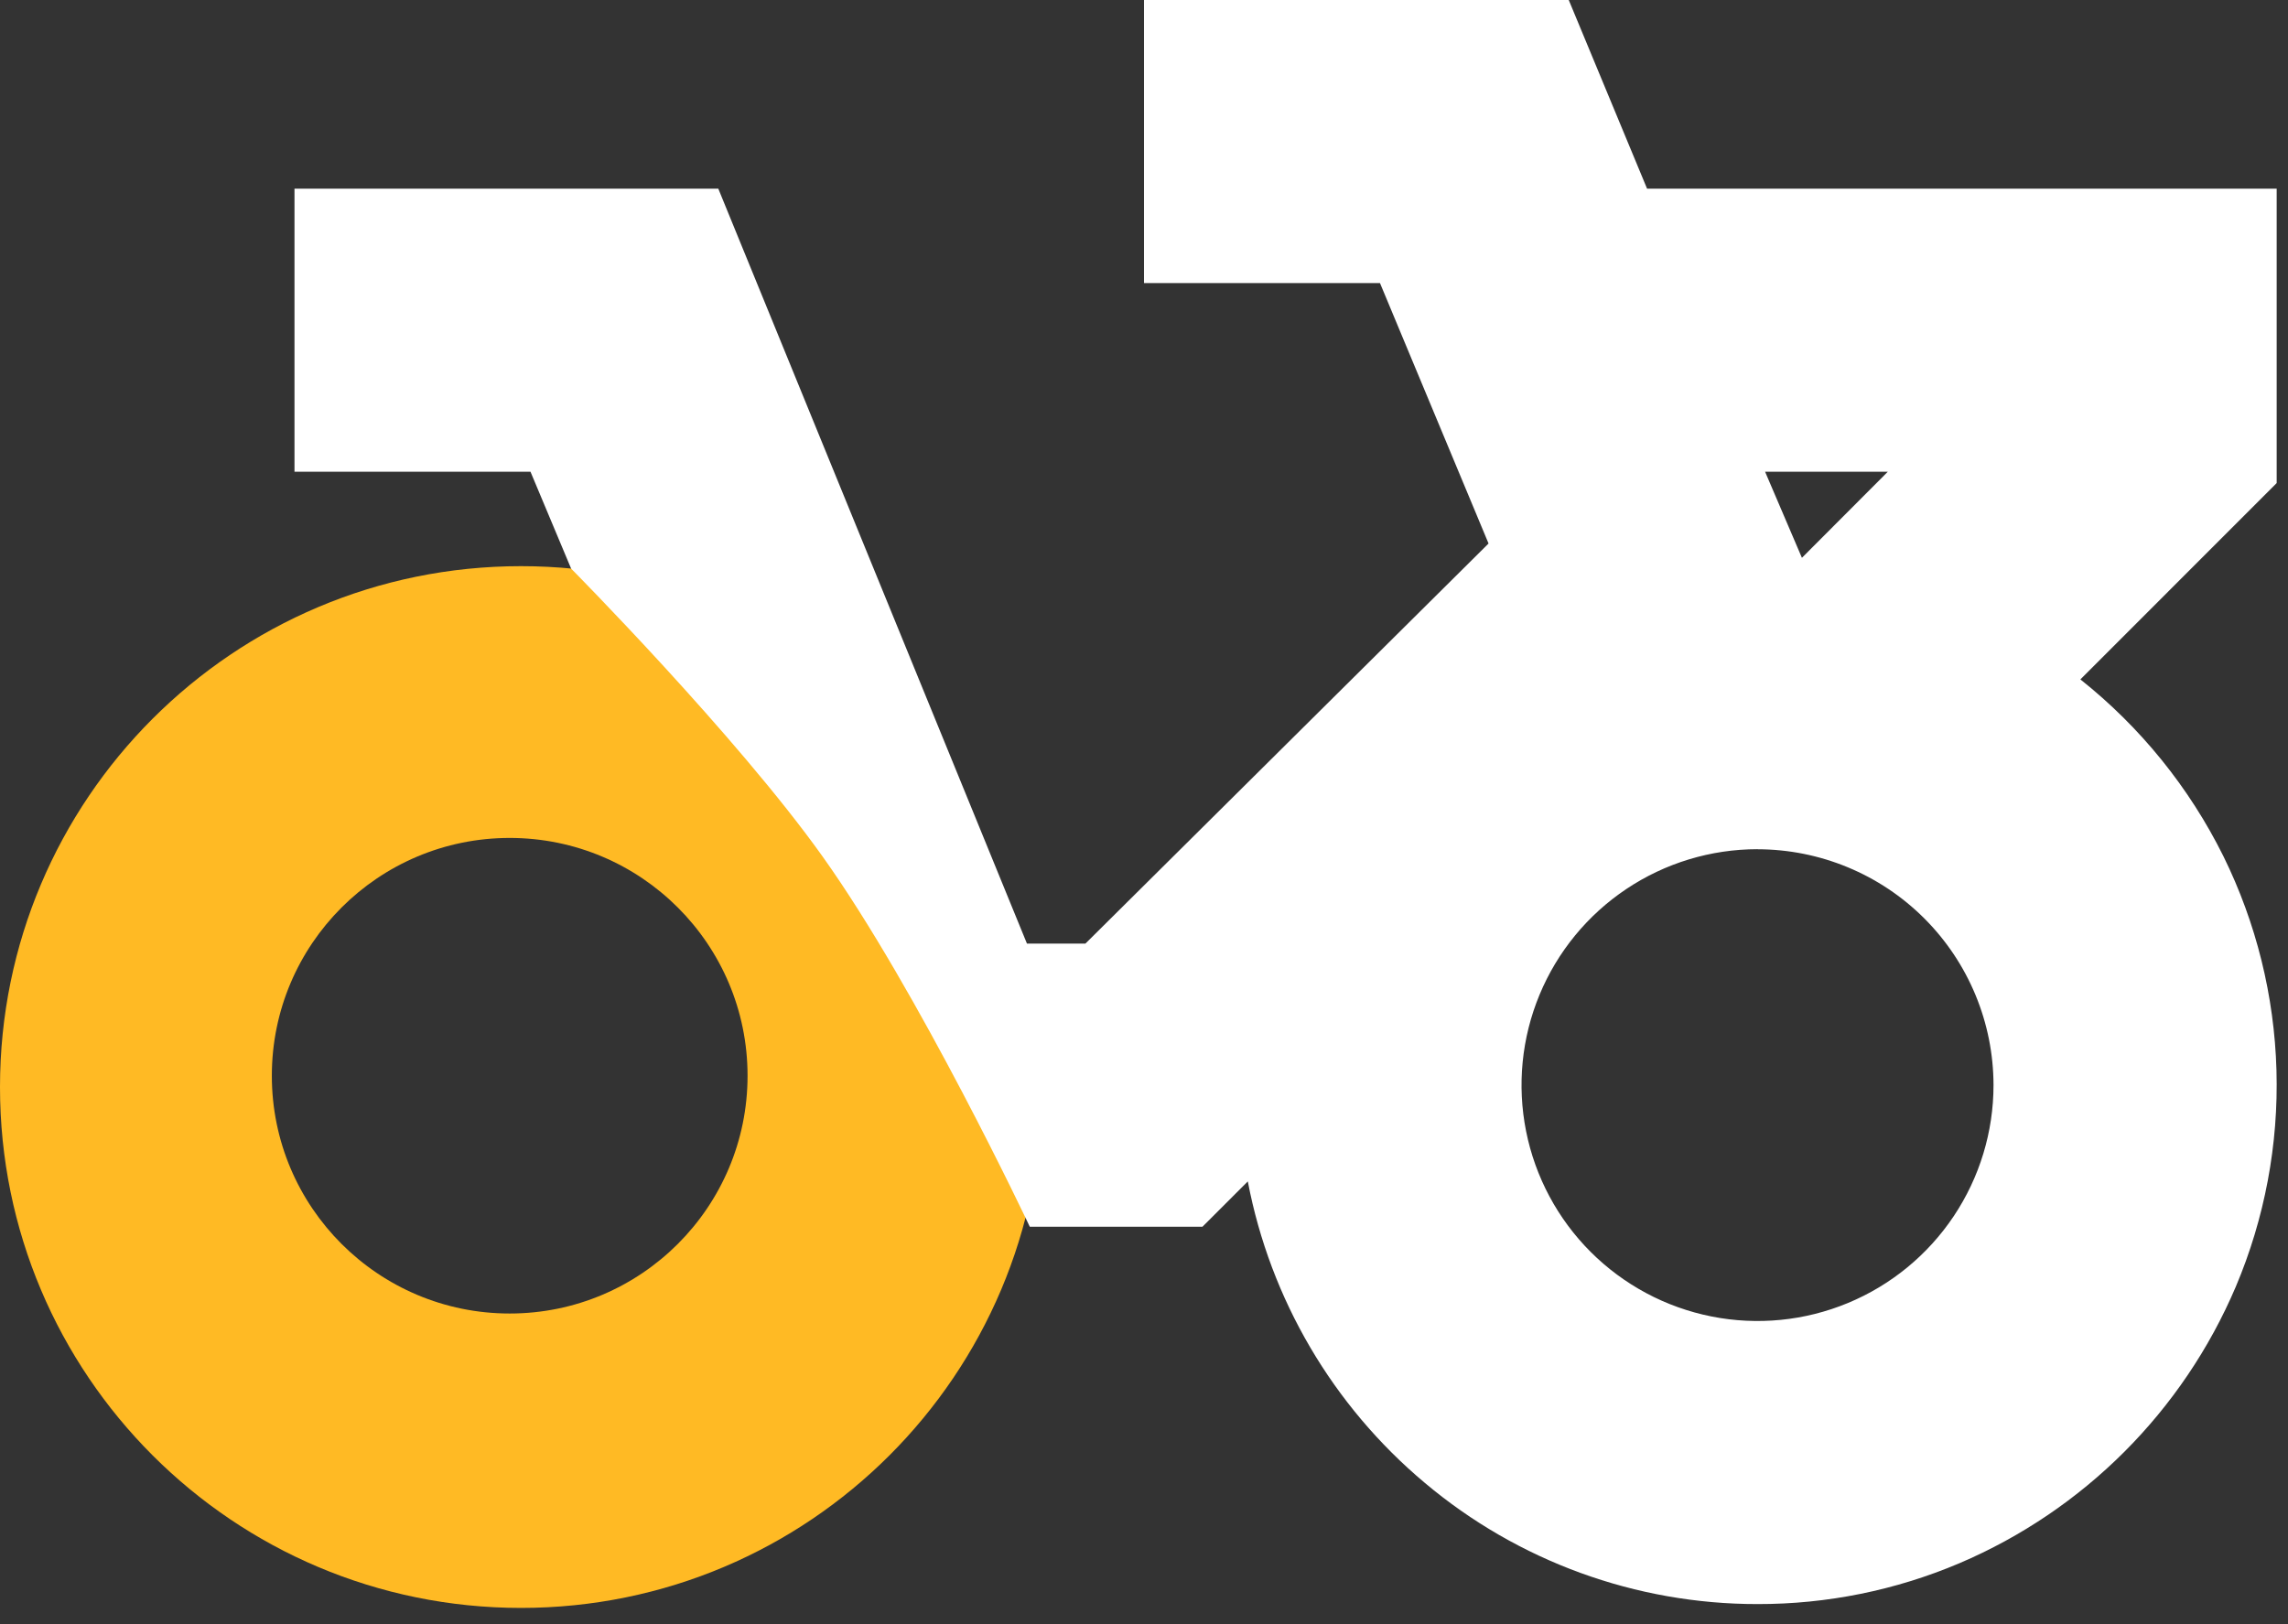
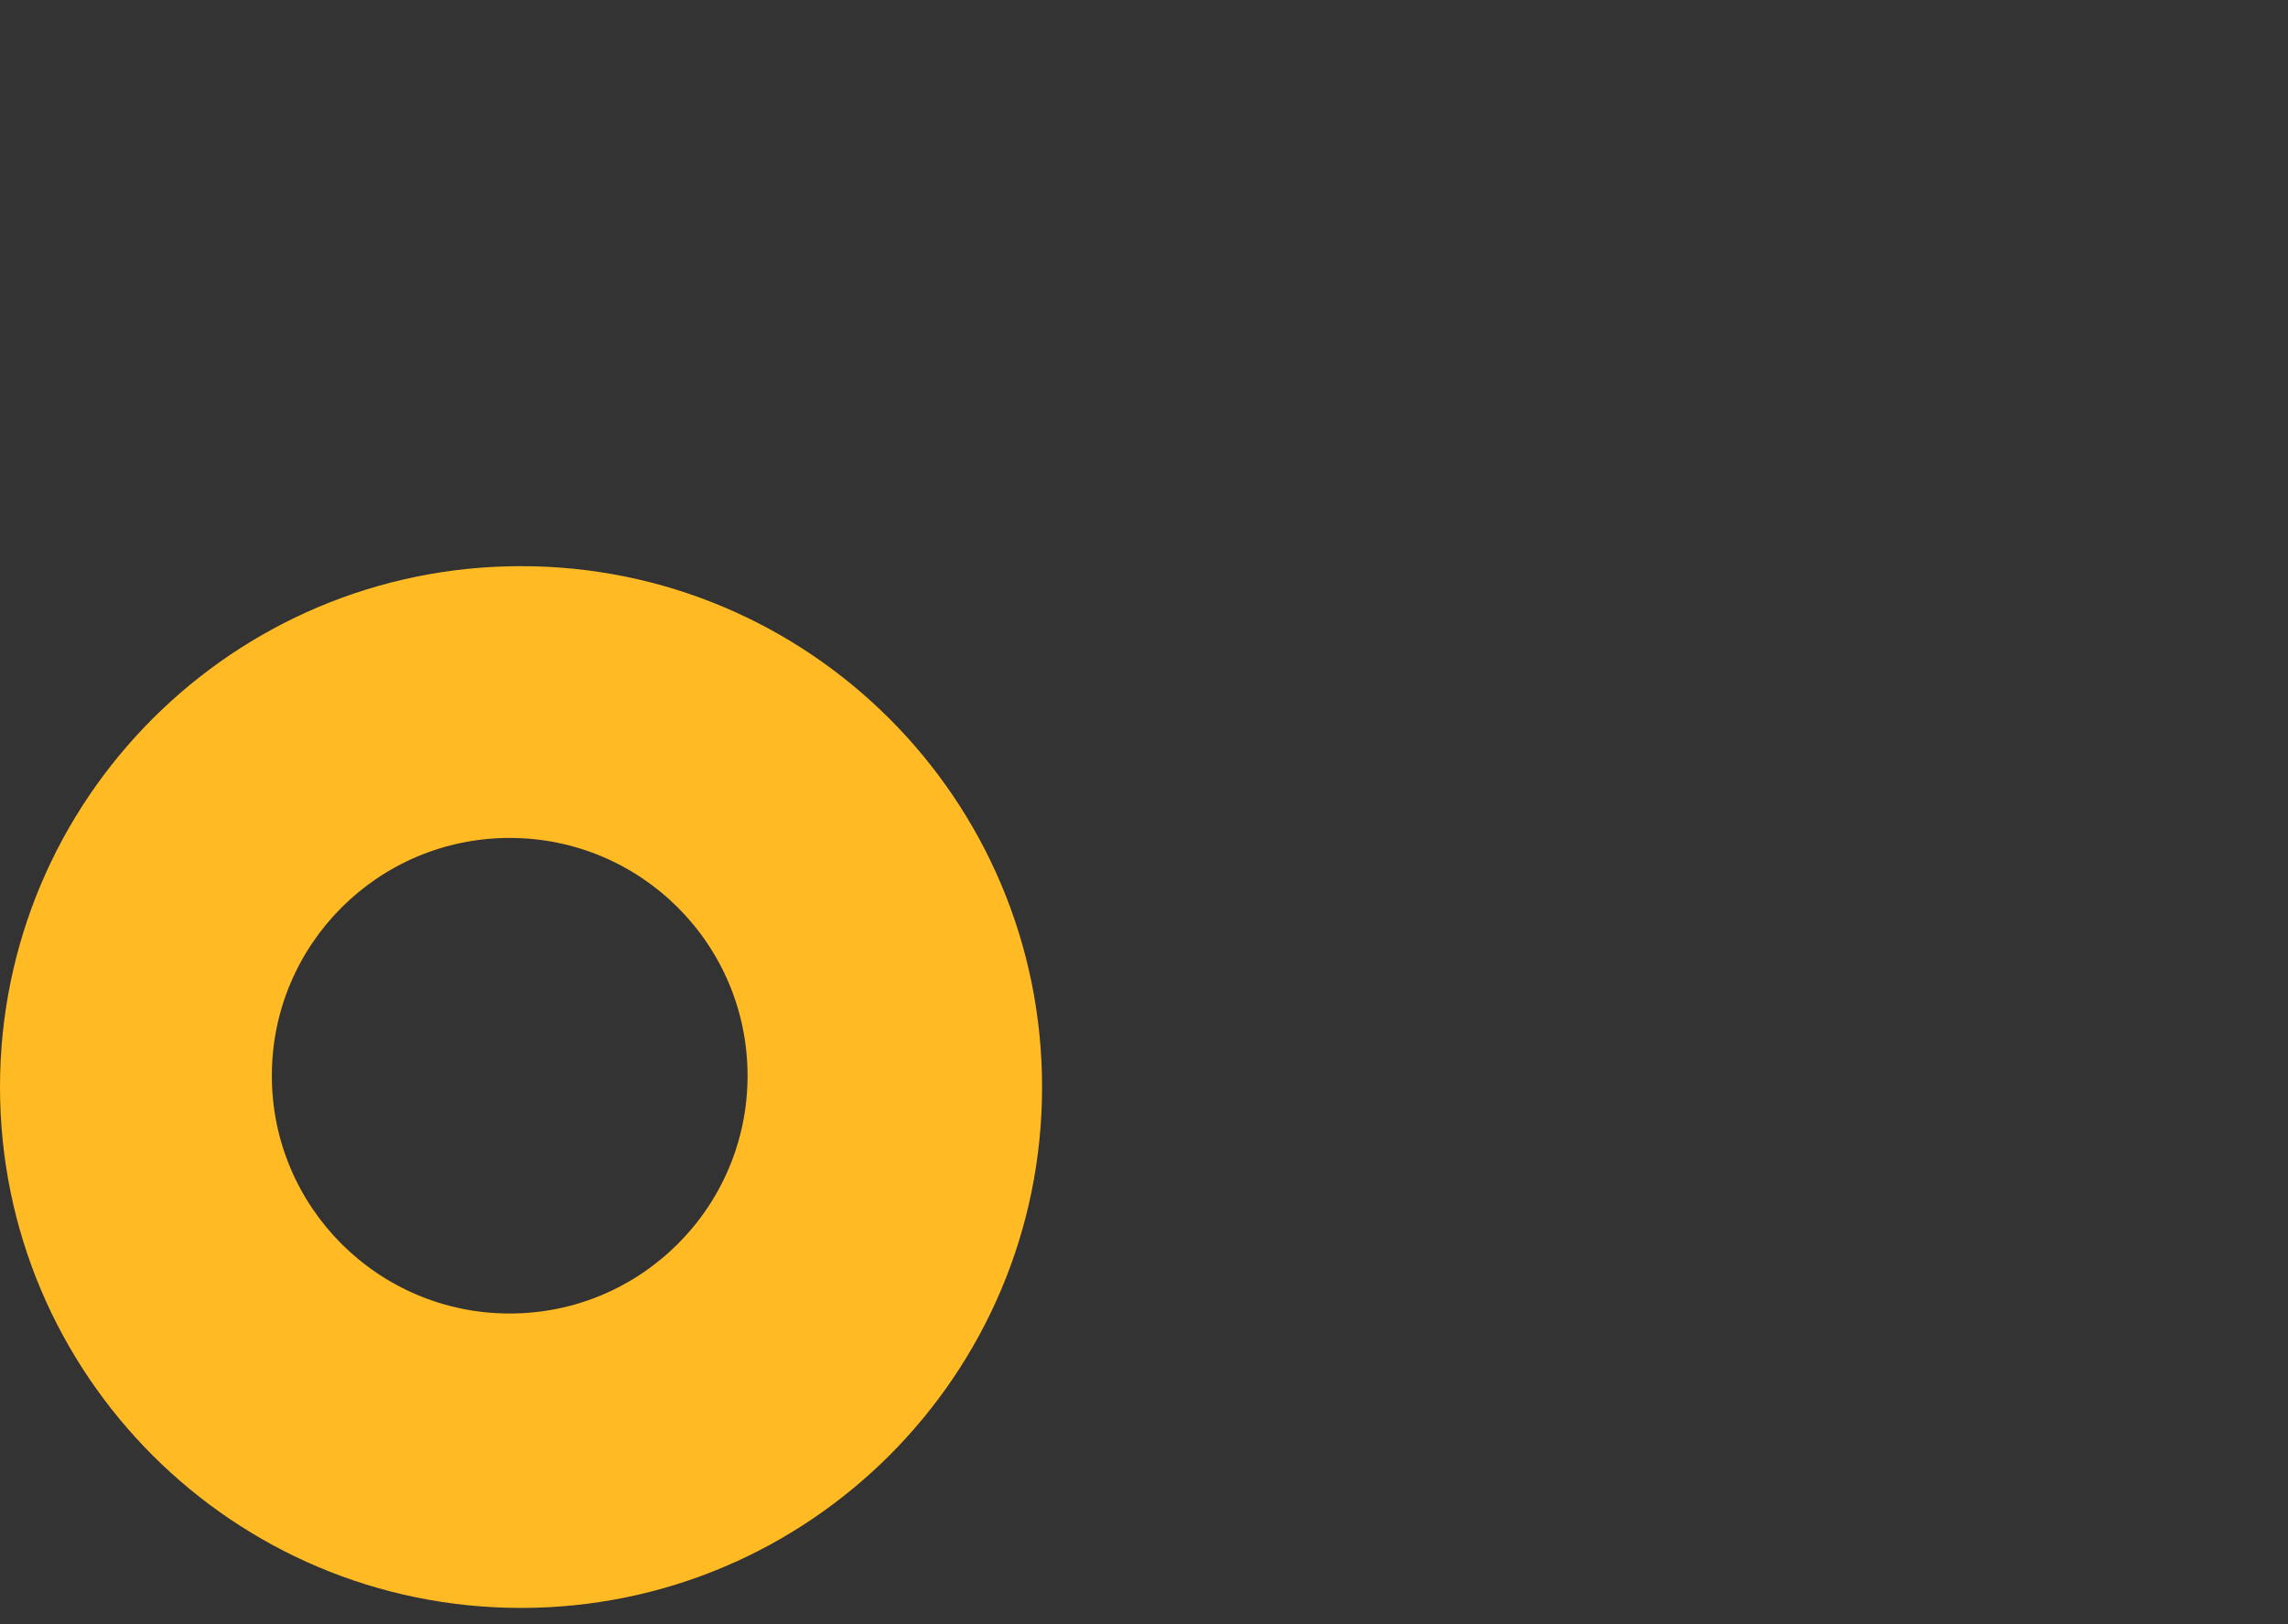
<svg xmlns="http://www.w3.org/2000/svg" width="100px" height="71px" viewBox="0 0 100 71" version="1.1">
  <rect x="0" y="0" width="100" height="71" fill="#333333" stroke="none" />
  <title>icon_do_a_pre-ride_check</title>
  <g id="web" stroke="none" stroke-width="1" fill="none" fill-rule="evenodd">
    <g id="Artboard" transform="translate(-366, -477)" fill-rule="nonzero">
      <g id="icon_do_a_pre-ride_check" transform="translate(366, 477)">
        <path d="M22.772,24.752 C35.35,24.752 45.545,34.948 45.545,47.525 C45.545,60.101 35.35,70.297 22.772,70.297 C10.195,70.297 0,60.101 0,47.525 C0,34.948 10.195,24.752 22.772,24.752 Z M22.277,36.634 C16.536,36.634 11.881,41.288 11.881,47.03 C11.881,52.771 16.536,57.426 22.277,57.426 C28.019,57.426 32.673,52.771 32.673,47.03 C32.673,41.288 28.019,36.634 22.277,36.634 Z" id="Shape" fill="#FFBA24" />
-         <path d="M76.815,70.129 C71.494,70.133 66.343,68.255 62.272,64.829 C58.253,61.458 55.52,56.803 54.537,51.65 L52.556,53.631 L45.008,53.631 C45.008,53.631 40.155,43.337 35.947,37.438 C32.161,32.128 24.962,24.86 24.962,24.86 L23.186,20.624 L12.871,20.624 L12.871,8.248 L31.394,8.248 L44.884,41.253 L47.44,41.253 L65.059,23.762 L60.314,12.376 L50,12.376 L50,0 L68.564,0 L71.987,8.248 L99.505,8.248 L99.505,21.119 L90.926,29.703 C93.553,31.791 95.688,34.431 97.179,37.438 C98.613,40.352 99.403,43.541 99.496,46.788 C99.589,50.035 98.983,53.264 97.718,56.255 C95.404,61.694 91.075,66.026 85.639,68.343 C82.848,69.528 79.847,70.135 76.815,70.129 Z M76.815,37.126 C74.775,37.126 72.781,37.731 71.085,38.864 C69.389,39.997 68.067,41.608 67.286,43.493 C66.505,45.378 66.301,47.451 66.699,49.452 C67.097,51.453 68.08,53.291 69.522,54.733 C70.965,56.175 72.803,57.158 74.803,57.555 C76.804,57.953 78.878,57.749 80.762,56.968 C82.647,56.187 84.258,54.865 85.391,53.169 C86.524,51.473 87.129,49.479 87.129,47.439 C87.125,44.705 86.037,42.084 84.103,40.151 C82.17,38.219 79.549,37.132 76.815,37.129 L76.815,37.126 Z M77.146,20.625 L78.755,24.387 L82.508,20.625 L77.146,20.625 Z" id="Shape" fill="#FFFFFF" />
      </g>
    </g>
  </g>
</svg>